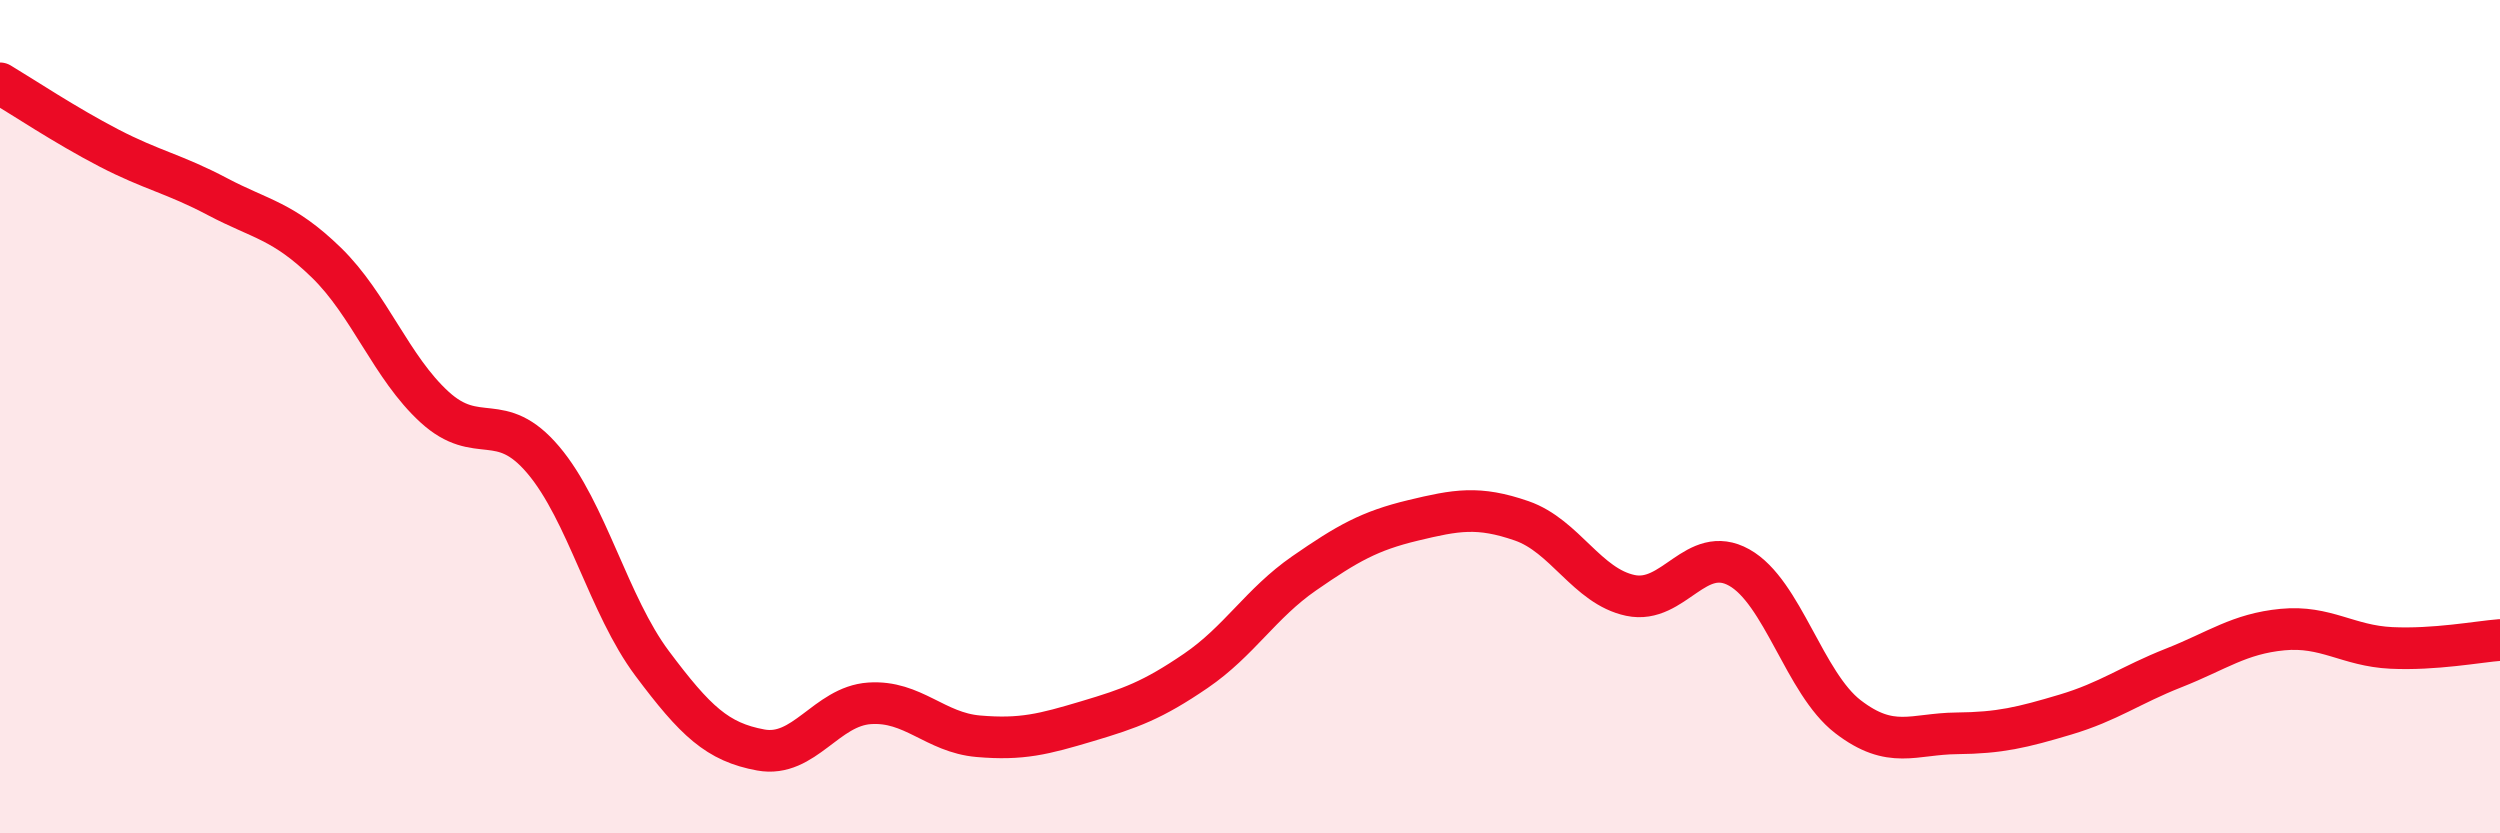
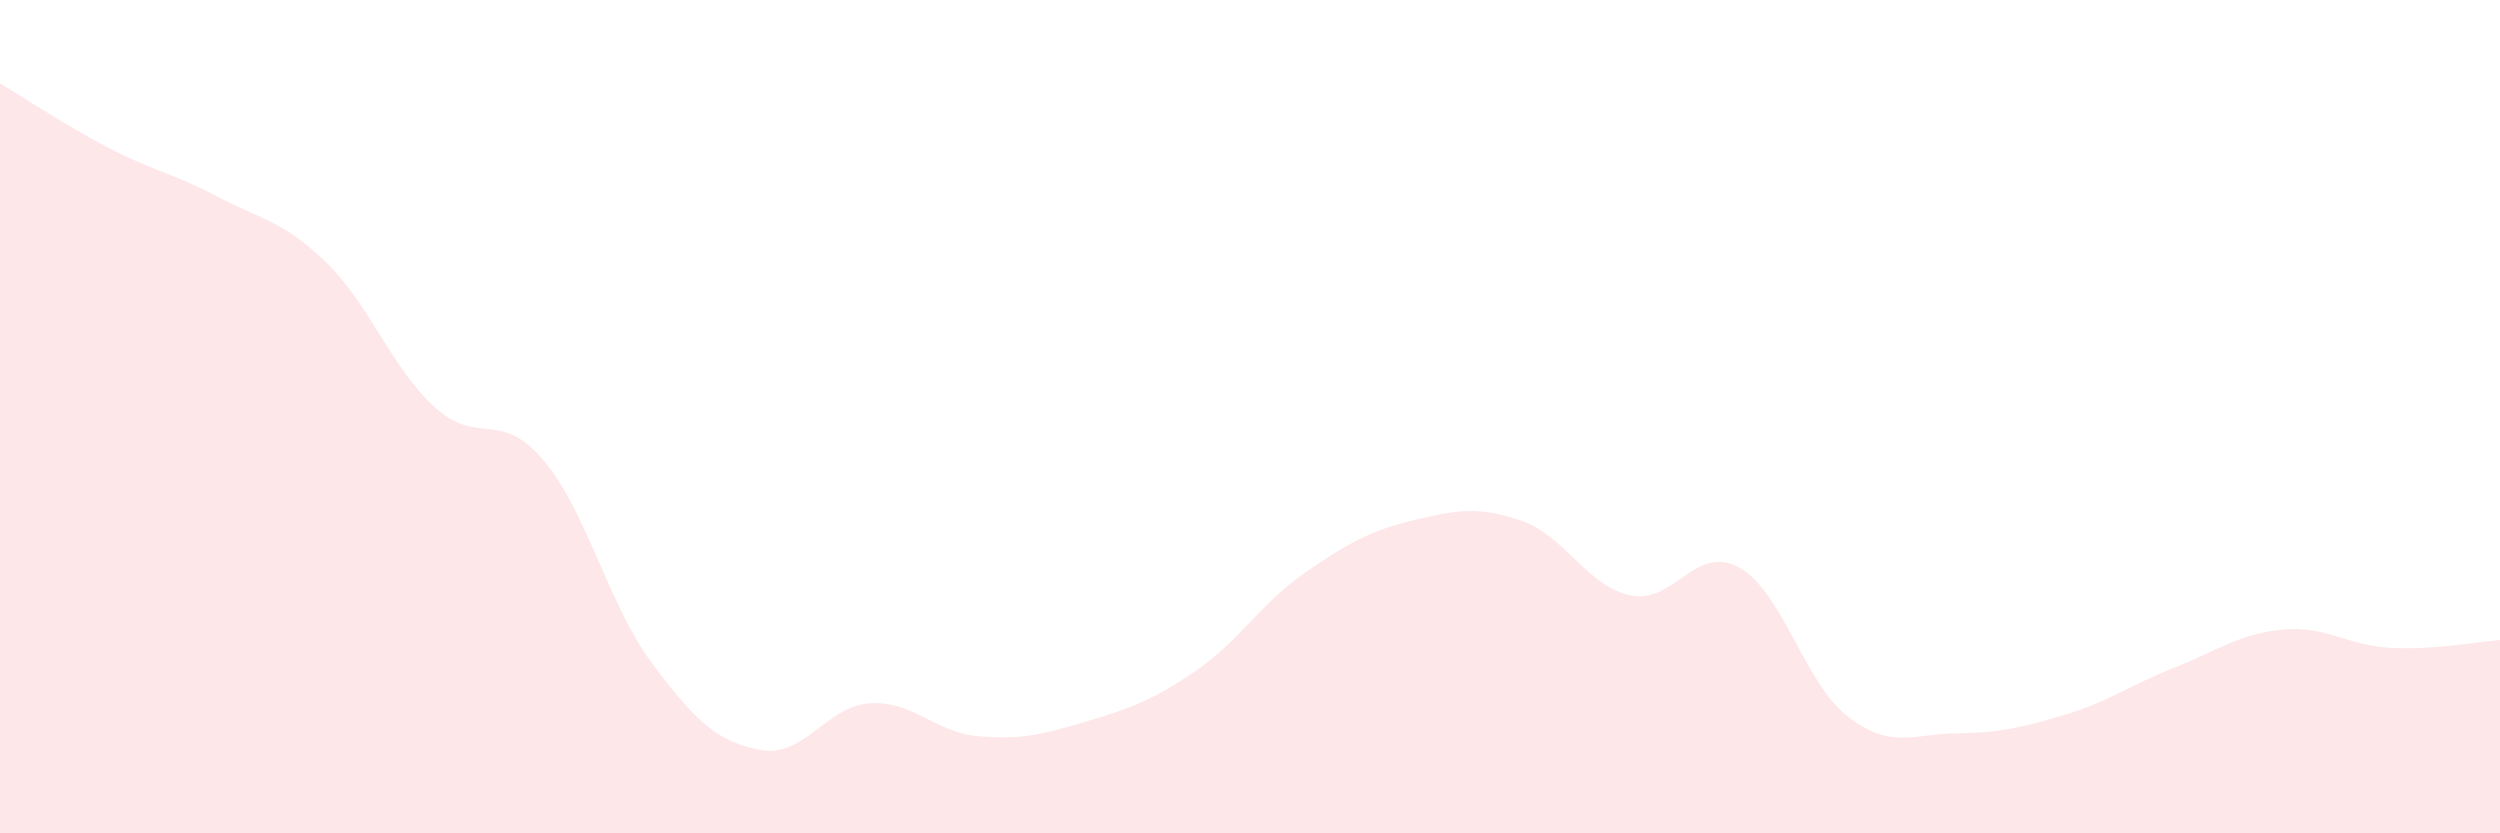
<svg xmlns="http://www.w3.org/2000/svg" width="60" height="20" viewBox="0 0 60 20">
  <path d="M 0,2 C 0.52,2.31 1.57,3.01 2.61,3.55 C 3.65,4.09 4.18,4.17 5.22,4.72 C 6.26,5.27 6.79,5.29 7.83,6.3 C 8.87,7.31 9.39,8.82 10.43,9.77 C 11.47,10.72 12,9.81 13.04,11.04 C 14.08,12.27 14.61,14.53 15.65,15.92 C 16.69,17.31 17.22,17.81 18.26,18 C 19.3,18.19 19.83,16.95 20.87,16.88 C 21.91,16.81 22.44,17.58 23.48,17.67 C 24.52,17.76 25.05,17.62 26.09,17.31 C 27.13,17 27.66,16.81 28.7,16.1 C 29.74,15.39 30.26,14.48 31.3,13.76 C 32.34,13.04 32.87,12.74 33.91,12.49 C 34.95,12.24 35.48,12.14 36.52,12.5 C 37.56,12.86 38.09,14.07 39.13,14.29 C 40.17,14.51 40.7,13.04 41.74,13.62 C 42.78,14.2 43.31,16.4 44.35,17.2 C 45.39,18 45.92,17.61 46.96,17.6 C 48,17.59 48.53,17.46 49.57,17.15 C 50.61,16.84 51.13,16.44 52.17,16.03 C 53.21,15.62 53.74,15.21 54.78,15.11 C 55.82,15.01 56.35,15.5 57.39,15.55 C 58.43,15.6 59.48,15.4 60,15.36L60 20L0 20Z" fill="#EB0A25" opacity="0.1" stroke-linecap="round" stroke-linejoin="round" />
-   <path d="M 0,2 C 0.52,2.31 1.57,3.01 2.61,3.55 C 3.65,4.09 4.18,4.17 5.22,4.72 C 6.26,5.27 6.79,5.29 7.83,6.3 C 8.87,7.31 9.39,8.82 10.43,9.77 C 11.47,10.72 12,9.81 13.04,11.04 C 14.08,12.27 14.61,14.53 15.65,15.92 C 16.69,17.31 17.22,17.81 18.26,18 C 19.3,18.19 19.83,16.95 20.87,16.88 C 21.91,16.81 22.44,17.58 23.48,17.67 C 24.52,17.76 25.05,17.62 26.09,17.31 C 27.13,17 27.66,16.81 28.7,16.1 C 29.74,15.39 30.26,14.48 31.3,13.76 C 32.34,13.04 32.87,12.74 33.91,12.49 C 34.95,12.24 35.48,12.14 36.52,12.5 C 37.56,12.86 38.09,14.07 39.13,14.29 C 40.17,14.51 40.7,13.04 41.74,13.62 C 42.78,14.2 43.31,16.4 44.35,17.2 C 45.39,18 45.92,17.61 46.96,17.6 C 48,17.59 48.53,17.46 49.57,17.15 C 50.61,16.84 51.13,16.44 52.17,16.03 C 53.21,15.62 53.74,15.21 54.78,15.11 C 55.82,15.01 56.35,15.5 57.39,15.55 C 58.43,15.6 59.48,15.4 60,15.36" stroke="#EB0A25" stroke-width="1" fill="none" stroke-linecap="round" stroke-linejoin="round" />
</svg>